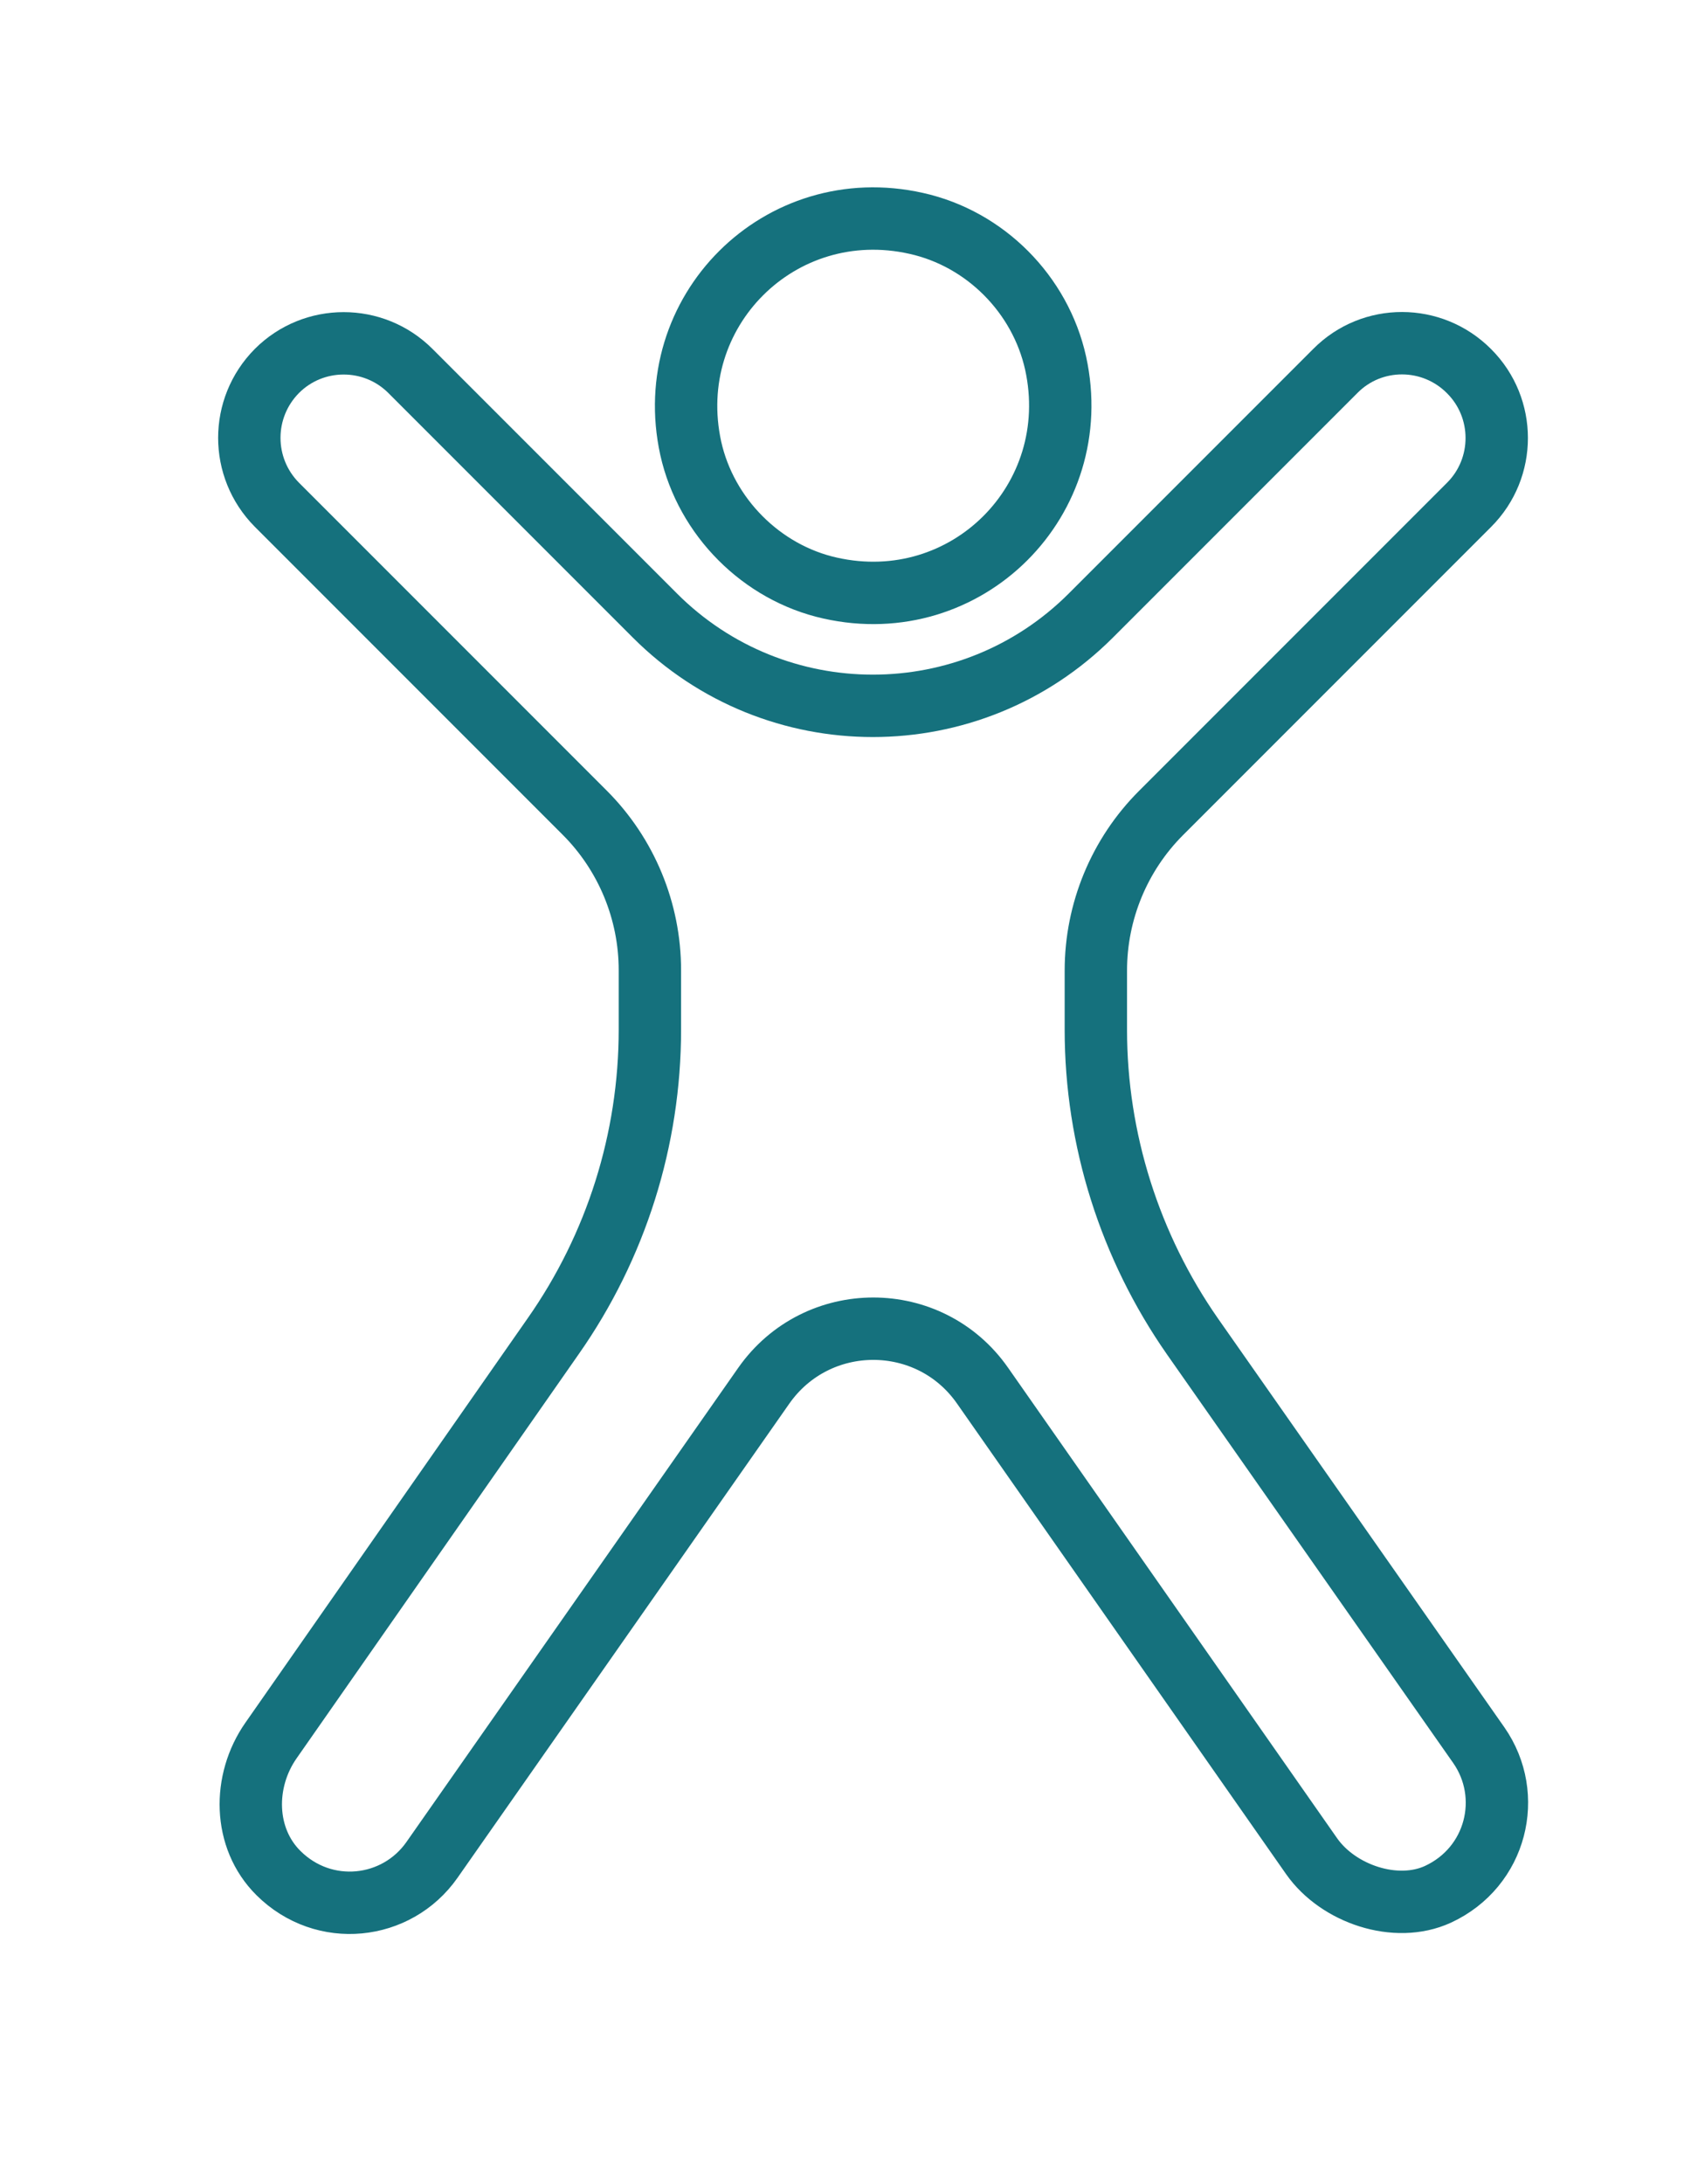
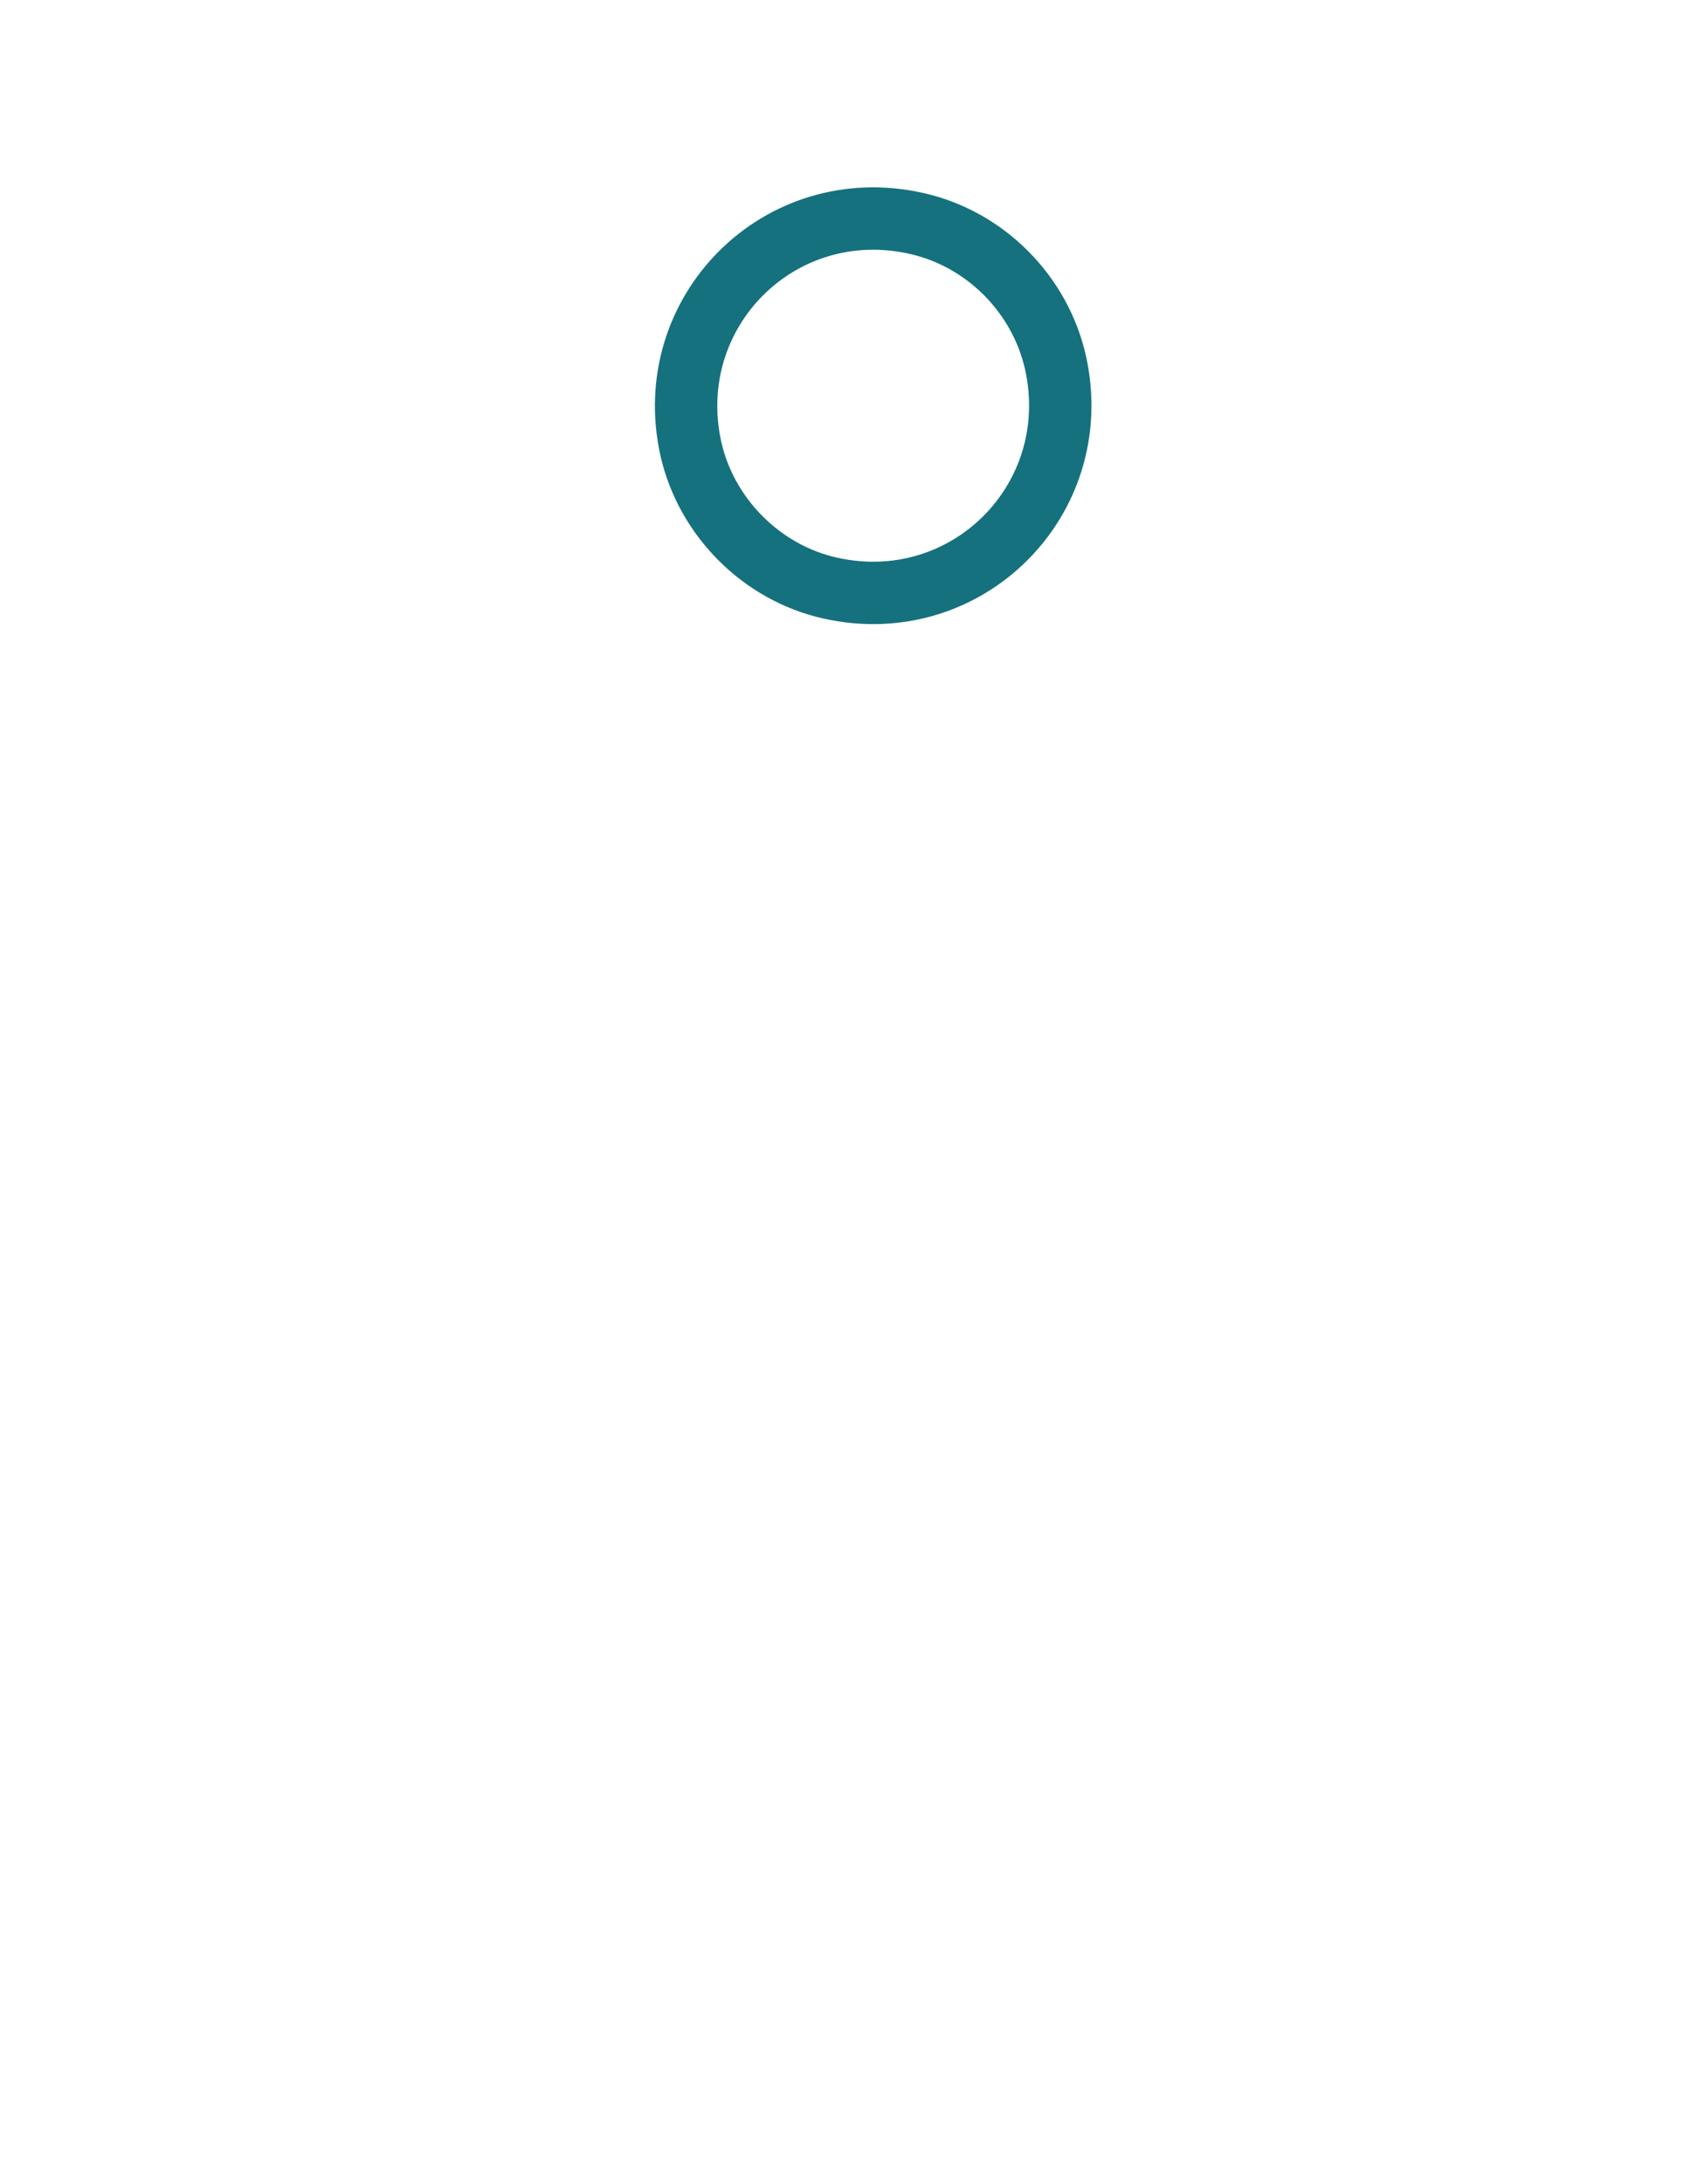
<svg xmlns="http://www.w3.org/2000/svg" version="1.1" id="Icons" x="0px" y="0px" viewBox="0 0 54 70" style="enable-background:new 0 0 54 70;" xml:space="preserve">
  <style type="text/css">
	.st0{fill:none;stroke:#15717D;stroke-width:2;stroke-linejoin:round;}
	.st1{fill:none;stroke:#15717D;stroke-width:2;stroke-linecap:round;stroke-linejoin:round;}
</style>
  <g>
    <path class="st0" d="M33.85,11.64c0.96,4.38-2.86,8.19-7.23,7.21c-2.2-0.49-3.98-2.28-4.47-4.48c-0.96-4.38,2.86-8.19,7.23-7.21   C31.59,7.65,33.36,9.43,33.85,11.64z" />
-     <path class="st1" d="M35.14,33.01v-1.9c0-1.89,0.75-3.71,2.09-5.05l9.88-9.88c1.18-1.18,1.18-3.1,0-4.28l-0.01-0.01   c-1.18-1.18-3.1-1.19-4.28,0l-7.84,7.84c-3.86,3.86-10.12,3.86-13.98,0l-7.84-7.84c-1.18-1.18-3.1-1.18-4.28,0l0,0   c-1.18,1.19-1.18,3.1,0,4.29l9.87,9.87c1.34,1.34,2.09,3.16,2.09,5.05v1.9c0,3.52-1.08,6.95-3.1,9.83L8.69,55.79   c-0.91,1.3-0.89,3.13,0.24,4.25c1.46,1.45,3.79,1.19,4.92-0.42l10.64-15.2c1.71-2.44,5.32-2.44,7.02,0L42.06,59.5   c0.85,1.21,2.7,1.84,4.05,1.22c1.88-0.87,2.44-3.16,1.31-4.78l-9.18-13.1C36.23,39.96,35.14,36.52,35.14,33.01z" />
  </g>
</svg>